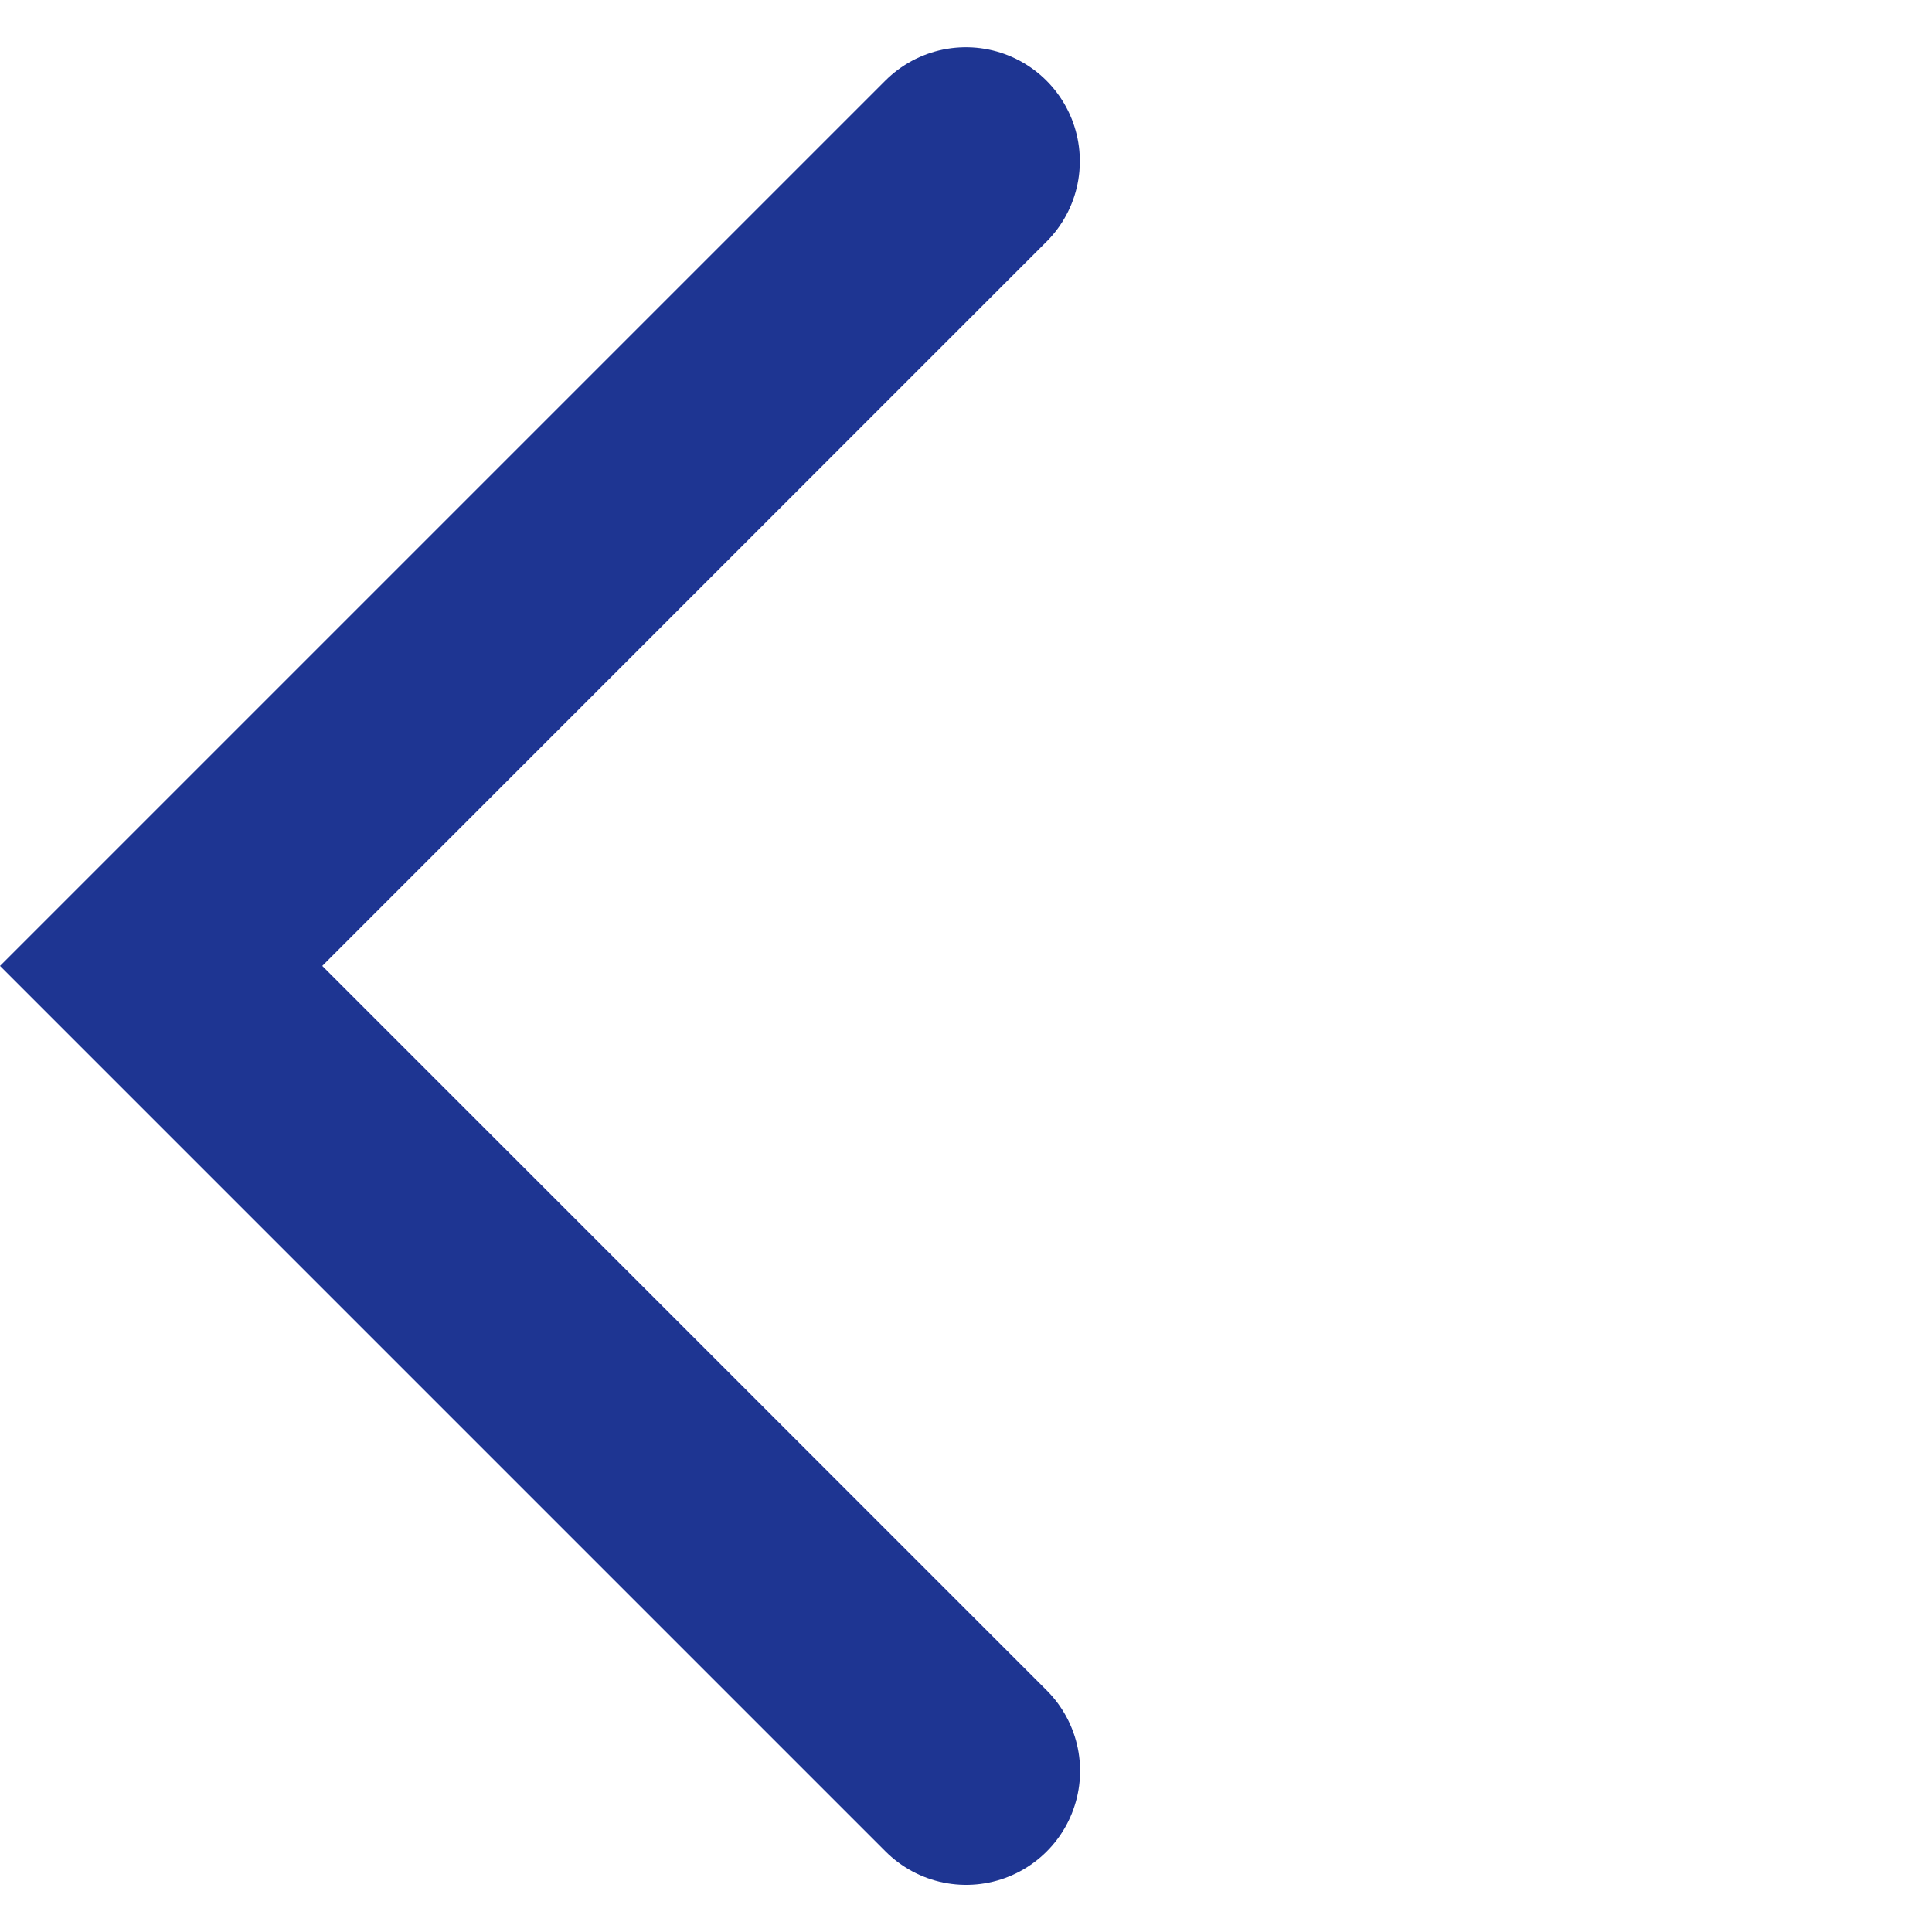
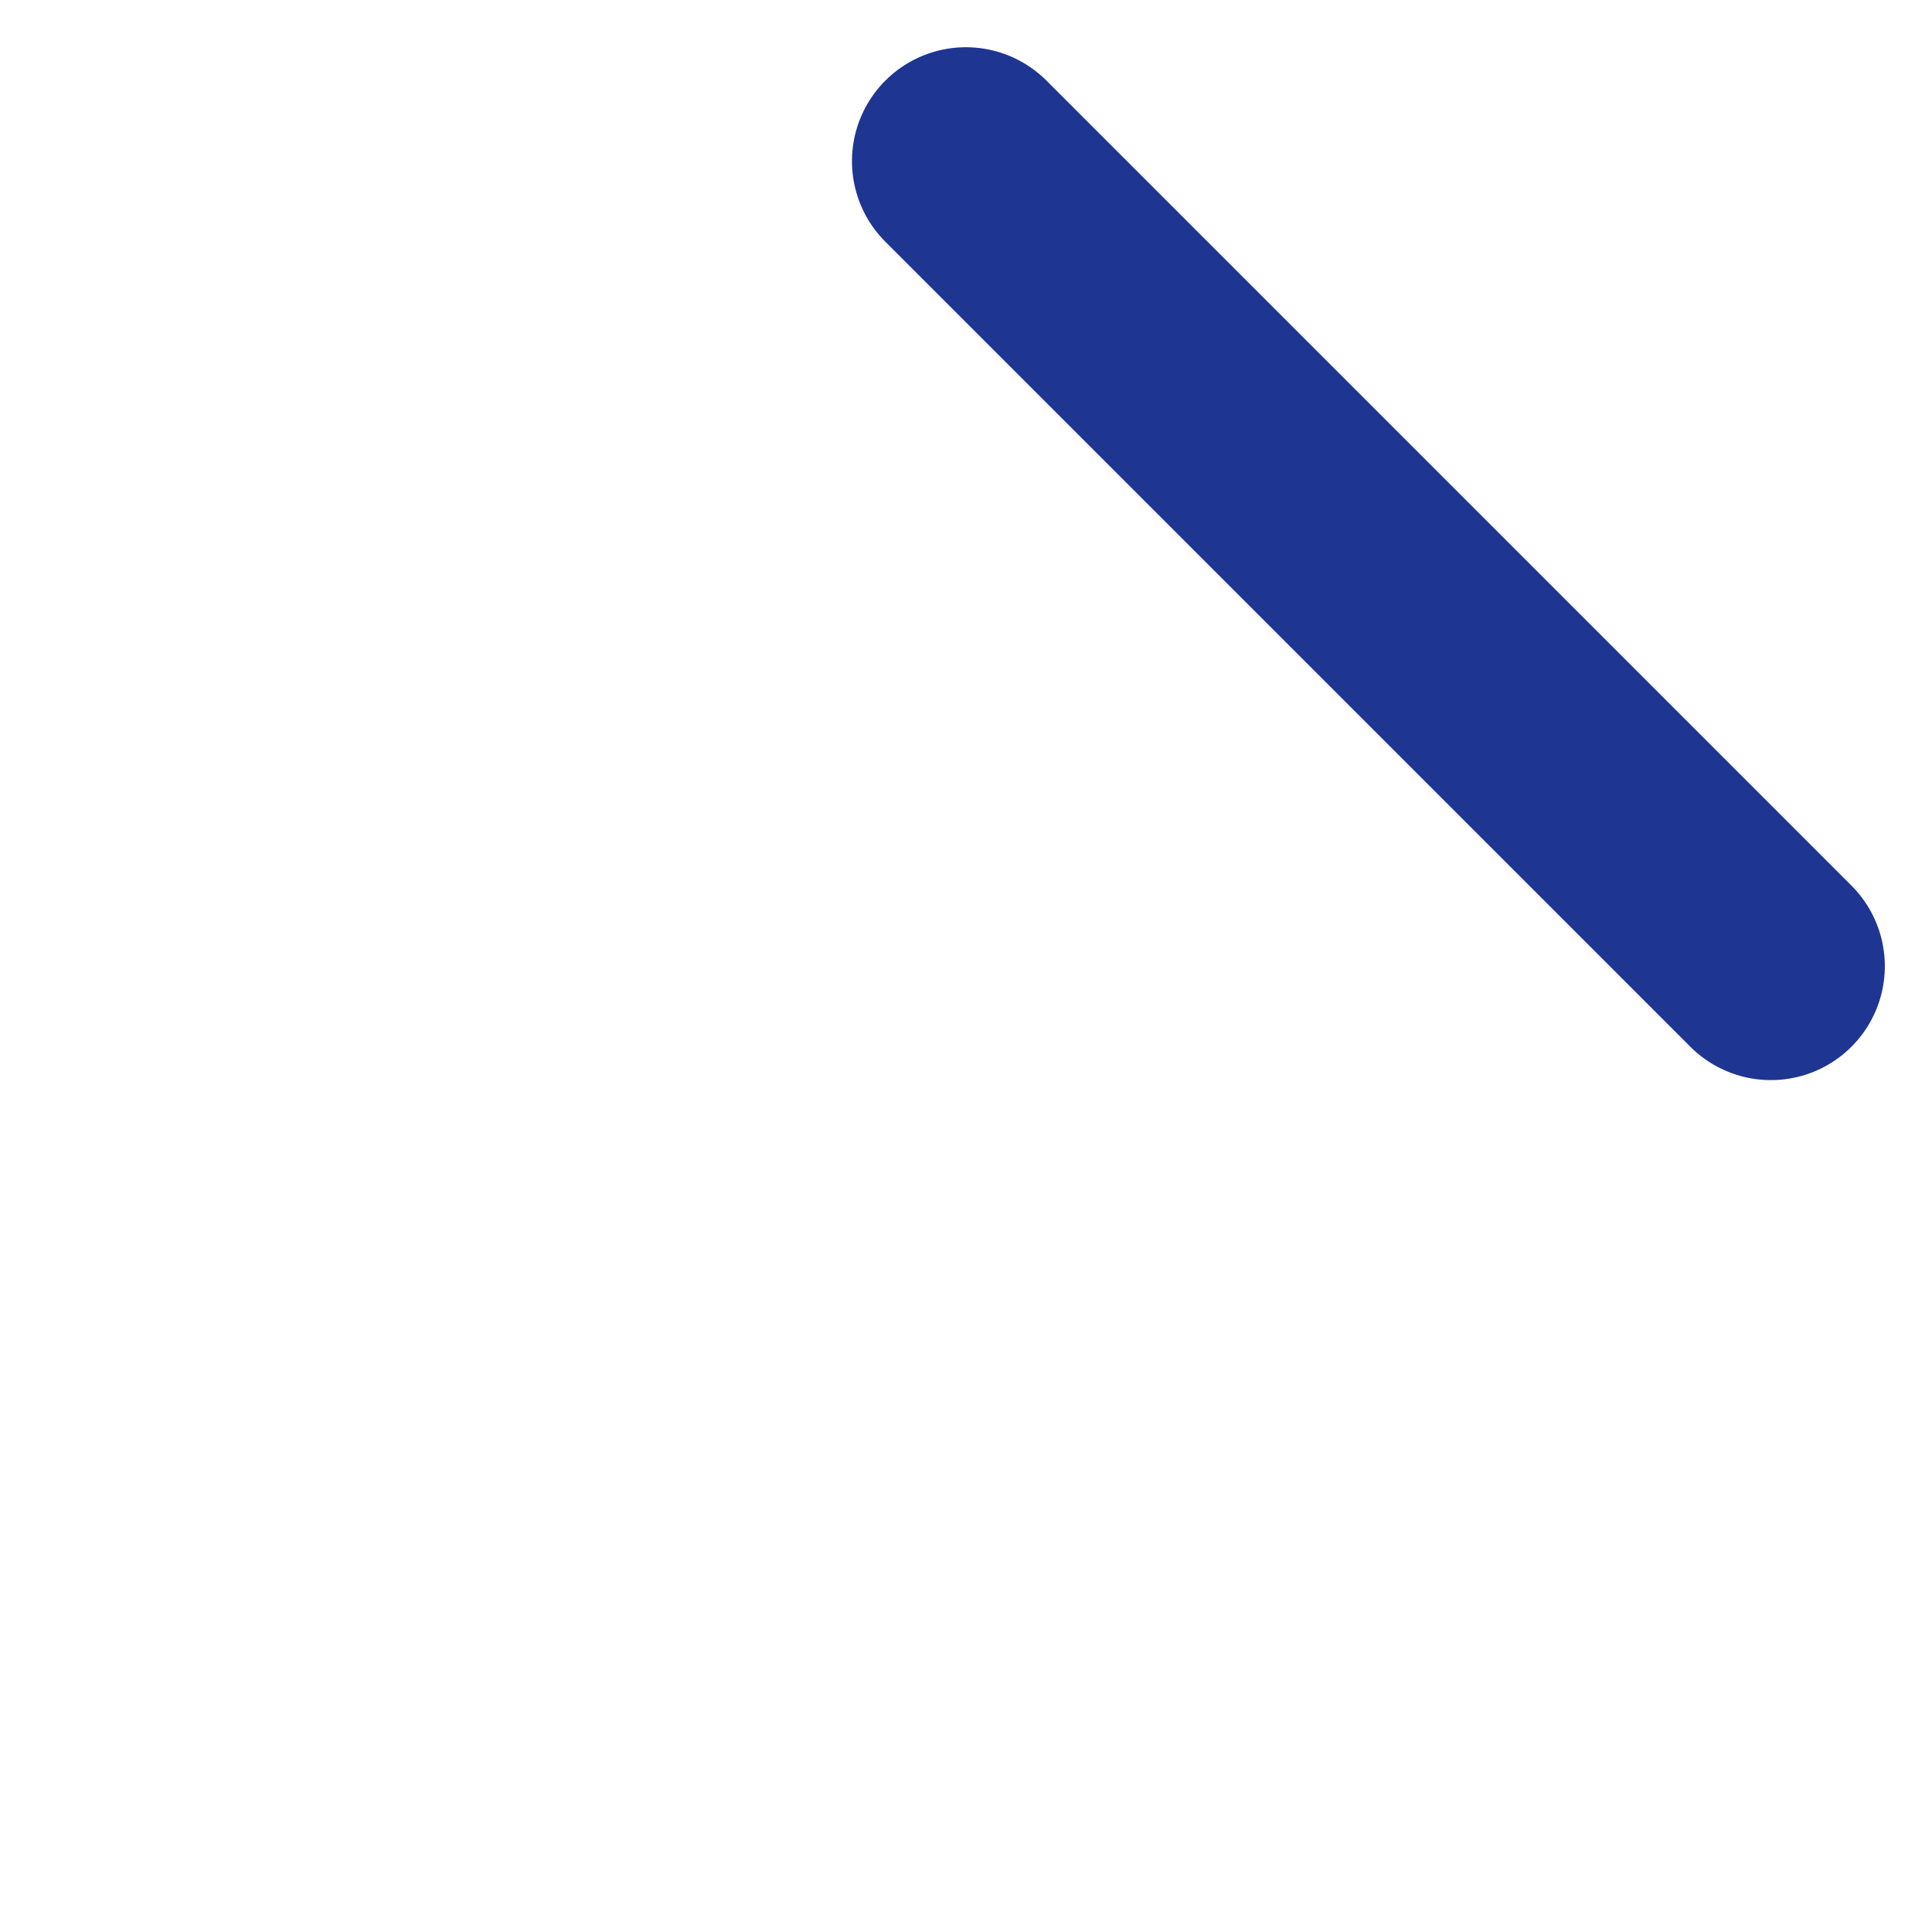
<svg xmlns="http://www.w3.org/2000/svg" width="16.957" height="16.957" viewBox="0 0 16.957 16.957">
-   <path id="Path_6616" data-name="Path 6616" d="M0,9.992H9.989V0" transform="translate(15.543 8.48) rotate(135)" fill="none" stroke="#1e3592" stroke-linecap="round" stroke-width="2" />
+   <path id="Path_6616" data-name="Path 6616" d="M0,9.992V0" transform="translate(15.543 8.48) rotate(135)" fill="none" stroke="#1e3592" stroke-linecap="round" stroke-width="2" />
</svg>